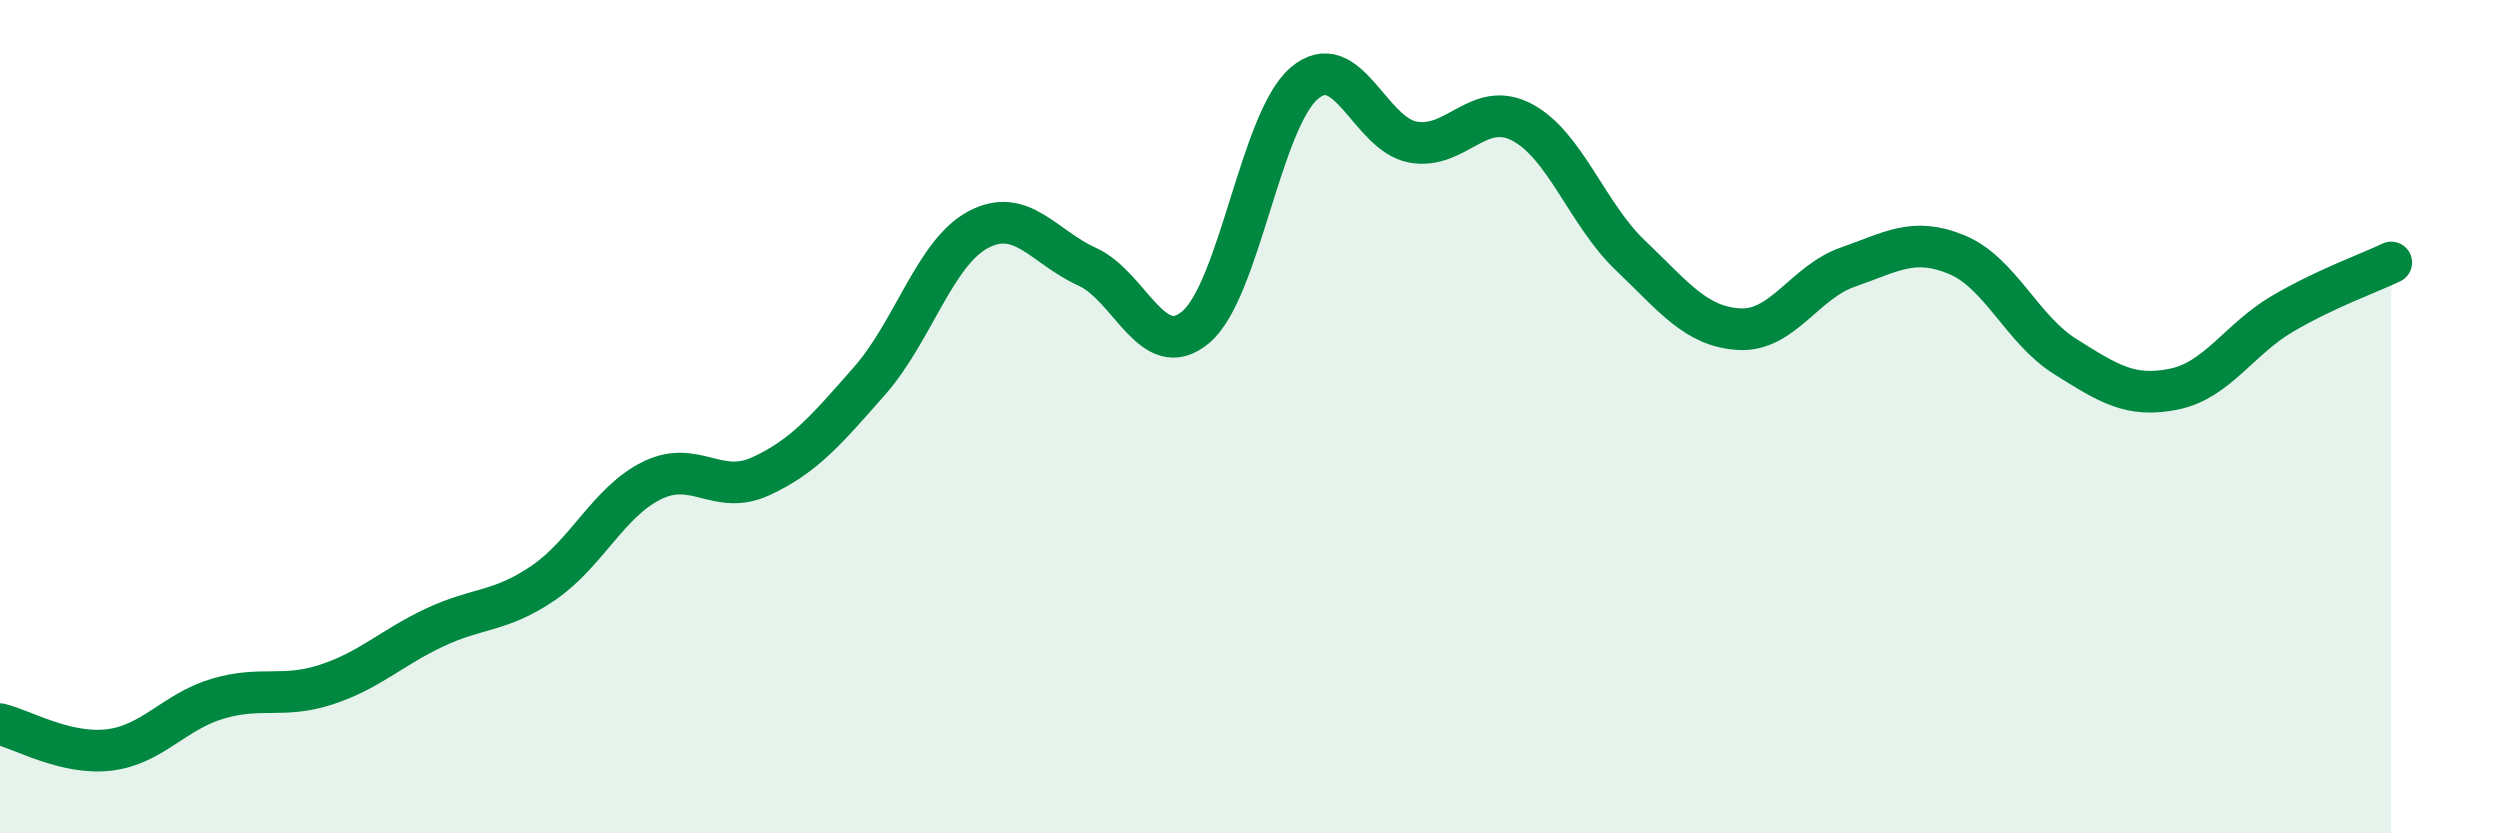
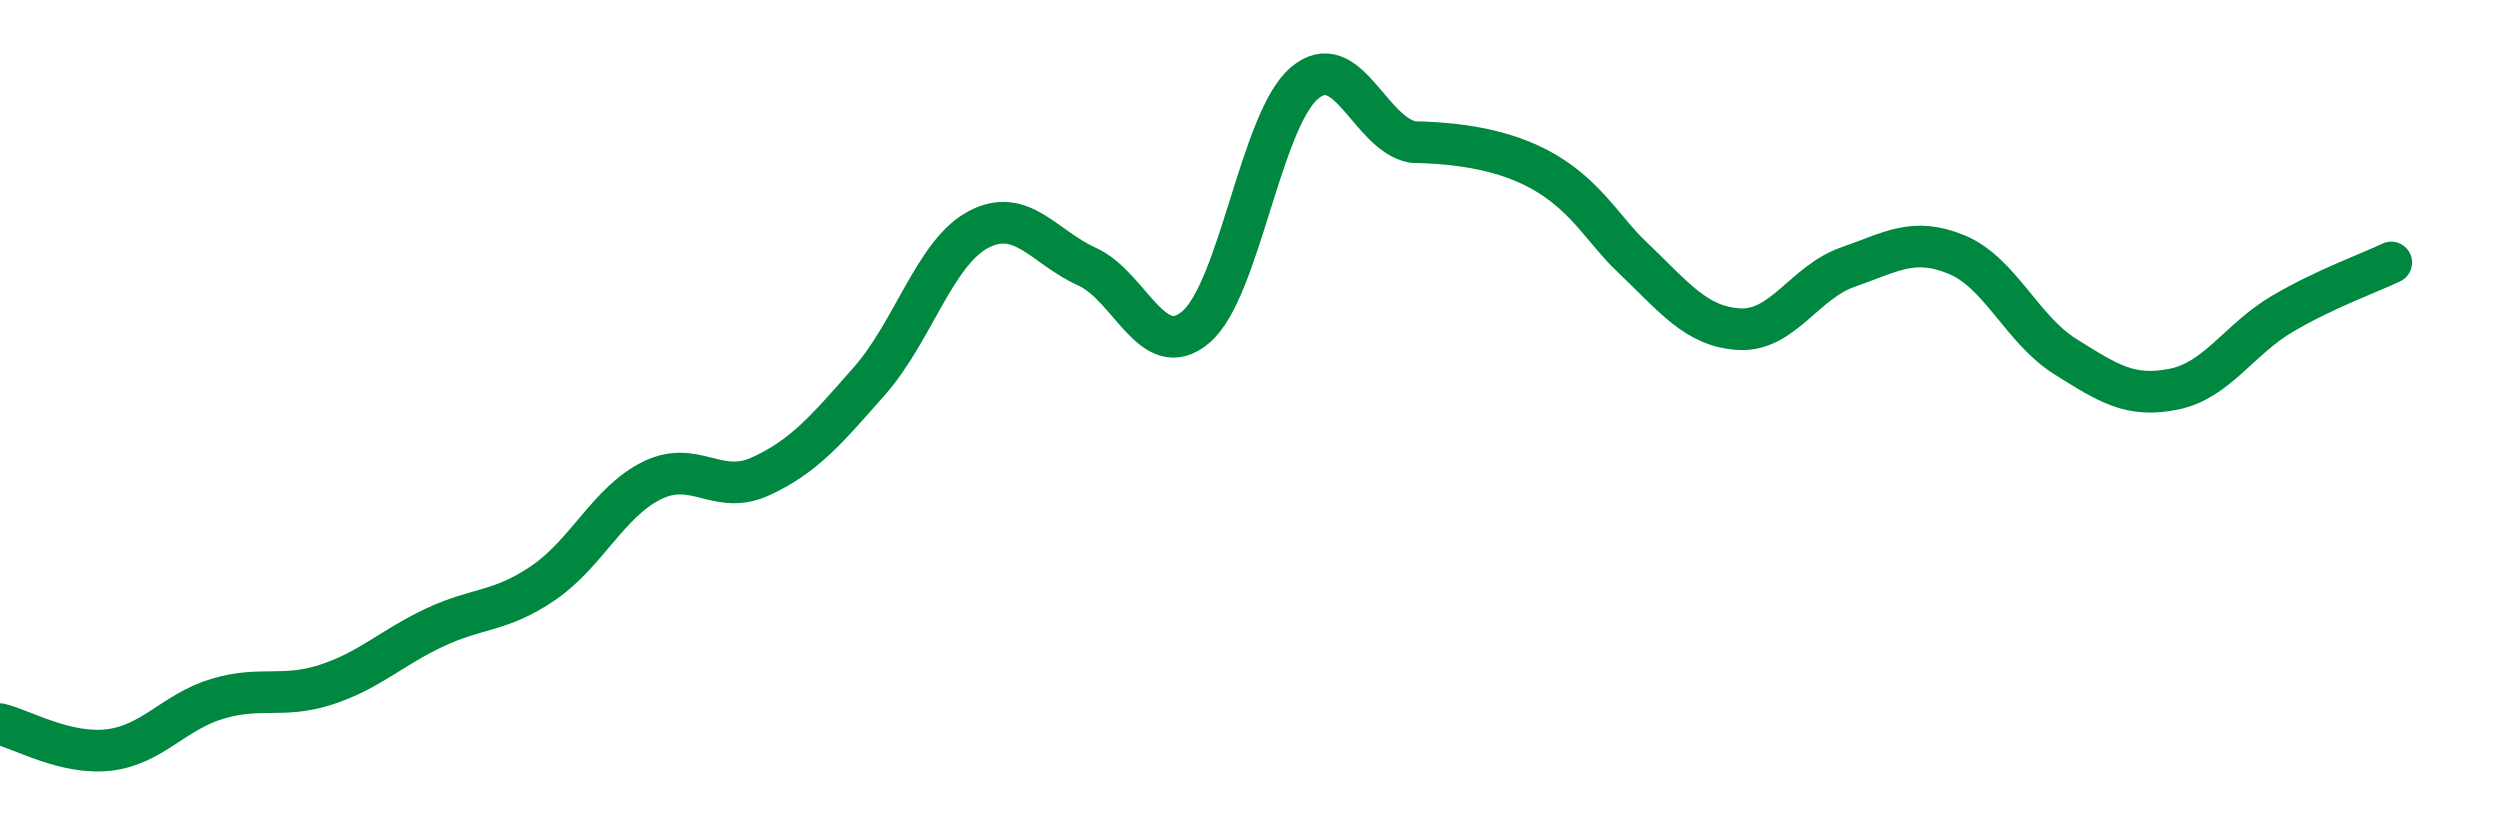
<svg xmlns="http://www.w3.org/2000/svg" width="60" height="20" viewBox="0 0 60 20">
-   <path d="M 0,17.38 C 0.52,17.5 1.57,18.12 2.61,18 C 3.65,17.88 4.18,17.08 5.22,16.77 C 6.26,16.46 6.79,16.77 7.83,16.43 C 8.87,16.09 9.39,15.55 10.43,15.06 C 11.47,14.57 12,14.7 13.04,13.99 C 14.08,13.28 14.61,12.04 15.65,11.53 C 16.69,11.02 17.22,11.91 18.26,11.43 C 19.3,10.95 19.83,10.32 20.87,9.14 C 21.91,7.96 22.44,6.06 23.48,5.51 C 24.52,4.96 25.05,5.93 26.09,6.4 C 27.13,6.87 27.66,8.73 28.7,7.85 C 29.74,6.97 30.26,2.89 31.3,2 C 32.34,1.11 32.87,3.22 33.91,3.41 C 34.95,3.6 35.48,2.39 36.52,2.93 C 37.56,3.47 38.09,5.14 39.13,6.13 C 40.17,7.12 40.7,7.84 41.74,7.9 C 42.78,7.96 43.31,6.77 44.35,6.41 C 45.39,6.05 45.92,5.68 46.96,6.11 C 48,6.54 48.53,7.91 49.57,8.56 C 50.61,9.21 51.13,9.55 52.17,9.34 C 53.21,9.13 53.74,8.14 54.78,7.53 C 55.82,6.92 56.87,6.55 57.39,6.3L57.39 20L0 20Z" fill="#008740" opacity="0.1" stroke-linecap="round" stroke-linejoin="round" />
-   <path d="M 0,17.38 C 0.52,17.5 1.57,18.12 2.61,18 C 3.65,17.88 4.18,17.08 5.22,16.77 C 6.26,16.46 6.79,16.77 7.83,16.43 C 8.87,16.09 9.39,15.55 10.43,15.06 C 11.47,14.57 12,14.7 13.04,13.99 C 14.08,13.28 14.61,12.04 15.65,11.53 C 16.69,11.02 17.22,11.91 18.26,11.43 C 19.3,10.95 19.83,10.32 20.87,9.14 C 21.91,7.96 22.44,6.06 23.48,5.51 C 24.52,4.96 25.05,5.93 26.09,6.4 C 27.13,6.87 27.66,8.73 28.7,7.85 C 29.74,6.97 30.26,2.89 31.3,2 C 32.34,1.11 32.87,3.22 33.91,3.41 C 34.95,3.6 35.48,2.39 36.52,2.93 C 37.56,3.47 38.09,5.14 39.13,6.13 C 40.17,7.12 40.7,7.84 41.74,7.9 C 42.78,7.96 43.31,6.77 44.35,6.41 C 45.39,6.05 45.92,5.68 46.96,6.11 C 48,6.54 48.53,7.91 49.57,8.56 C 50.61,9.21 51.13,9.55 52.17,9.34 C 53.21,9.13 53.74,8.14 54.78,7.53 C 55.82,6.92 56.87,6.55 57.39,6.3" stroke="#008740" stroke-width="1" fill="none" stroke-linecap="round" stroke-linejoin="round" />
+   <path d="M 0,17.38 C 0.52,17.5 1.57,18.12 2.61,18 C 3.65,17.88 4.18,17.08 5.22,16.77 C 6.26,16.46 6.79,16.77 7.83,16.43 C 8.87,16.09 9.39,15.55 10.43,15.06 C 11.47,14.57 12,14.7 13.04,13.99 C 14.08,13.28 14.61,12.04 15.65,11.53 C 16.69,11.02 17.22,11.91 18.26,11.43 C 19.3,10.95 19.83,10.32 20.87,9.14 C 21.91,7.96 22.44,6.06 23.48,5.51 C 24.52,4.96 25.05,5.93 26.09,6.4 C 27.13,6.87 27.66,8.73 28.7,7.85 C 29.74,6.97 30.26,2.89 31.3,2 C 32.34,1.11 32.87,3.22 33.91,3.41 C 37.56,3.47 38.09,5.14 39.13,6.13 C 40.17,7.12 40.7,7.84 41.74,7.9 C 42.78,7.96 43.31,6.77 44.35,6.41 C 45.39,6.05 45.92,5.68 46.96,6.11 C 48,6.54 48.53,7.91 49.57,8.56 C 50.61,9.21 51.13,9.55 52.17,9.34 C 53.21,9.13 53.74,8.14 54.78,7.53 C 55.82,6.92 56.87,6.55 57.39,6.3" stroke="#008740" stroke-width="1" fill="none" stroke-linecap="round" stroke-linejoin="round" />
</svg>